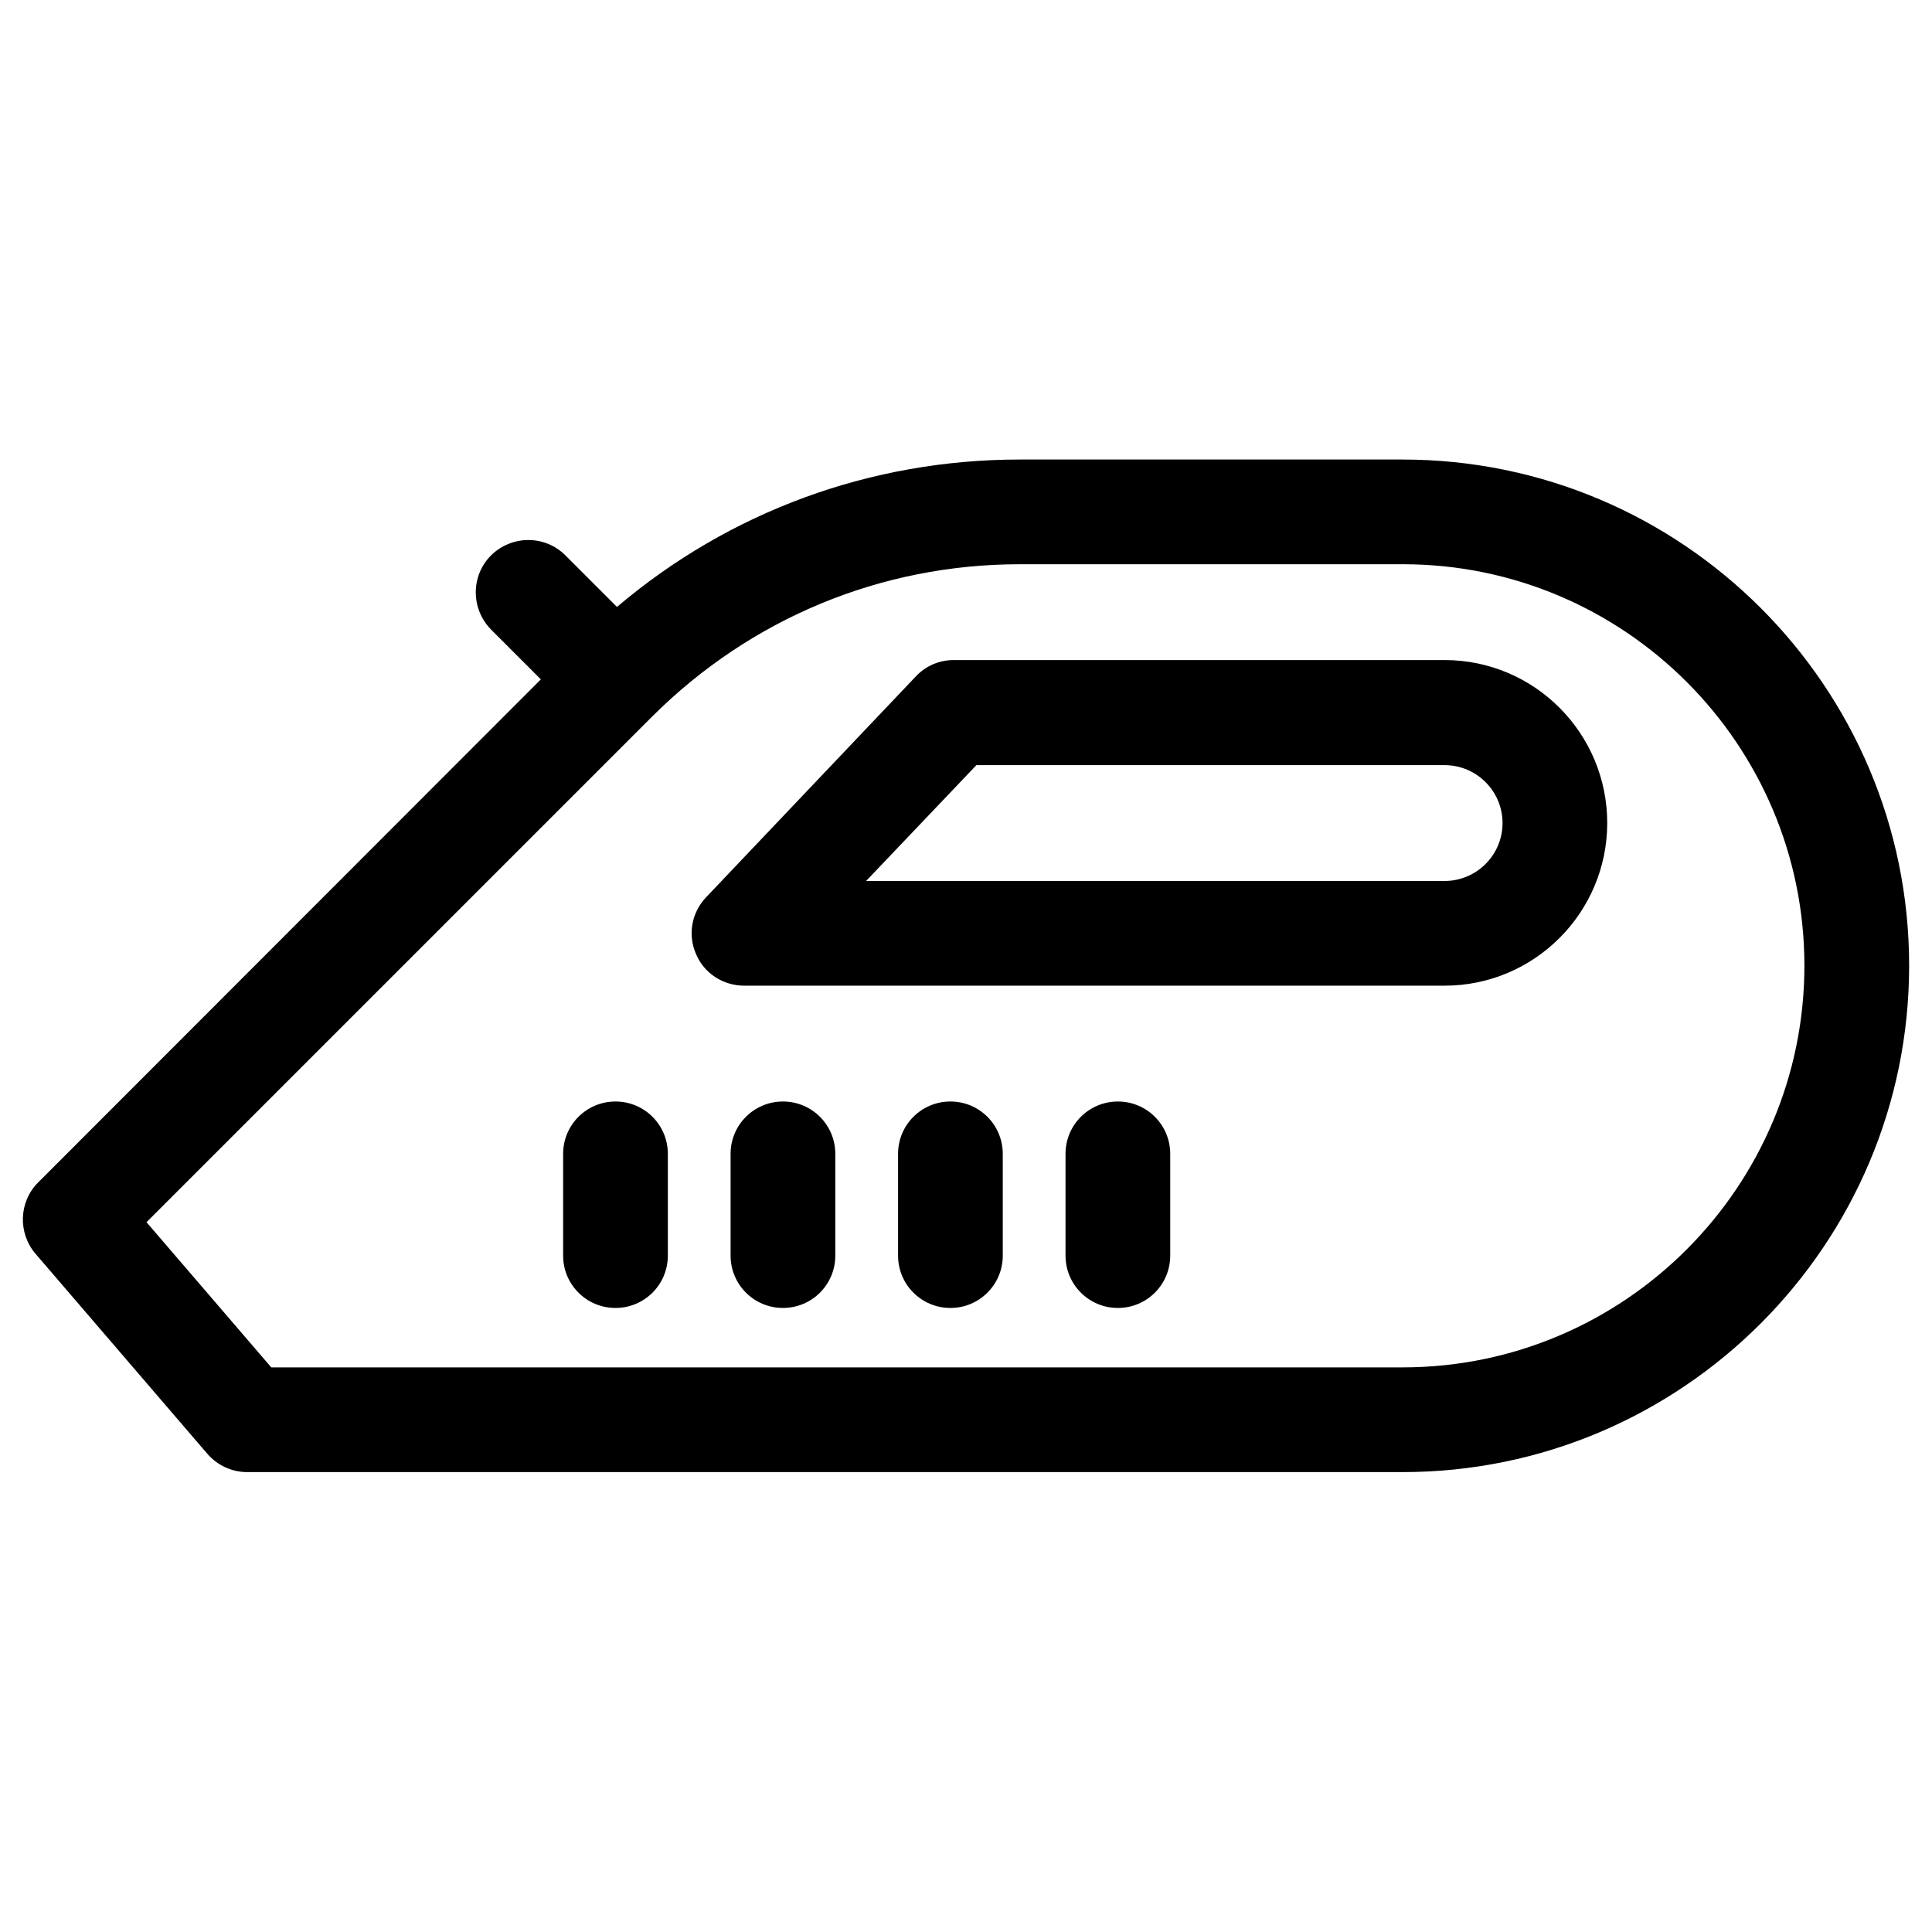
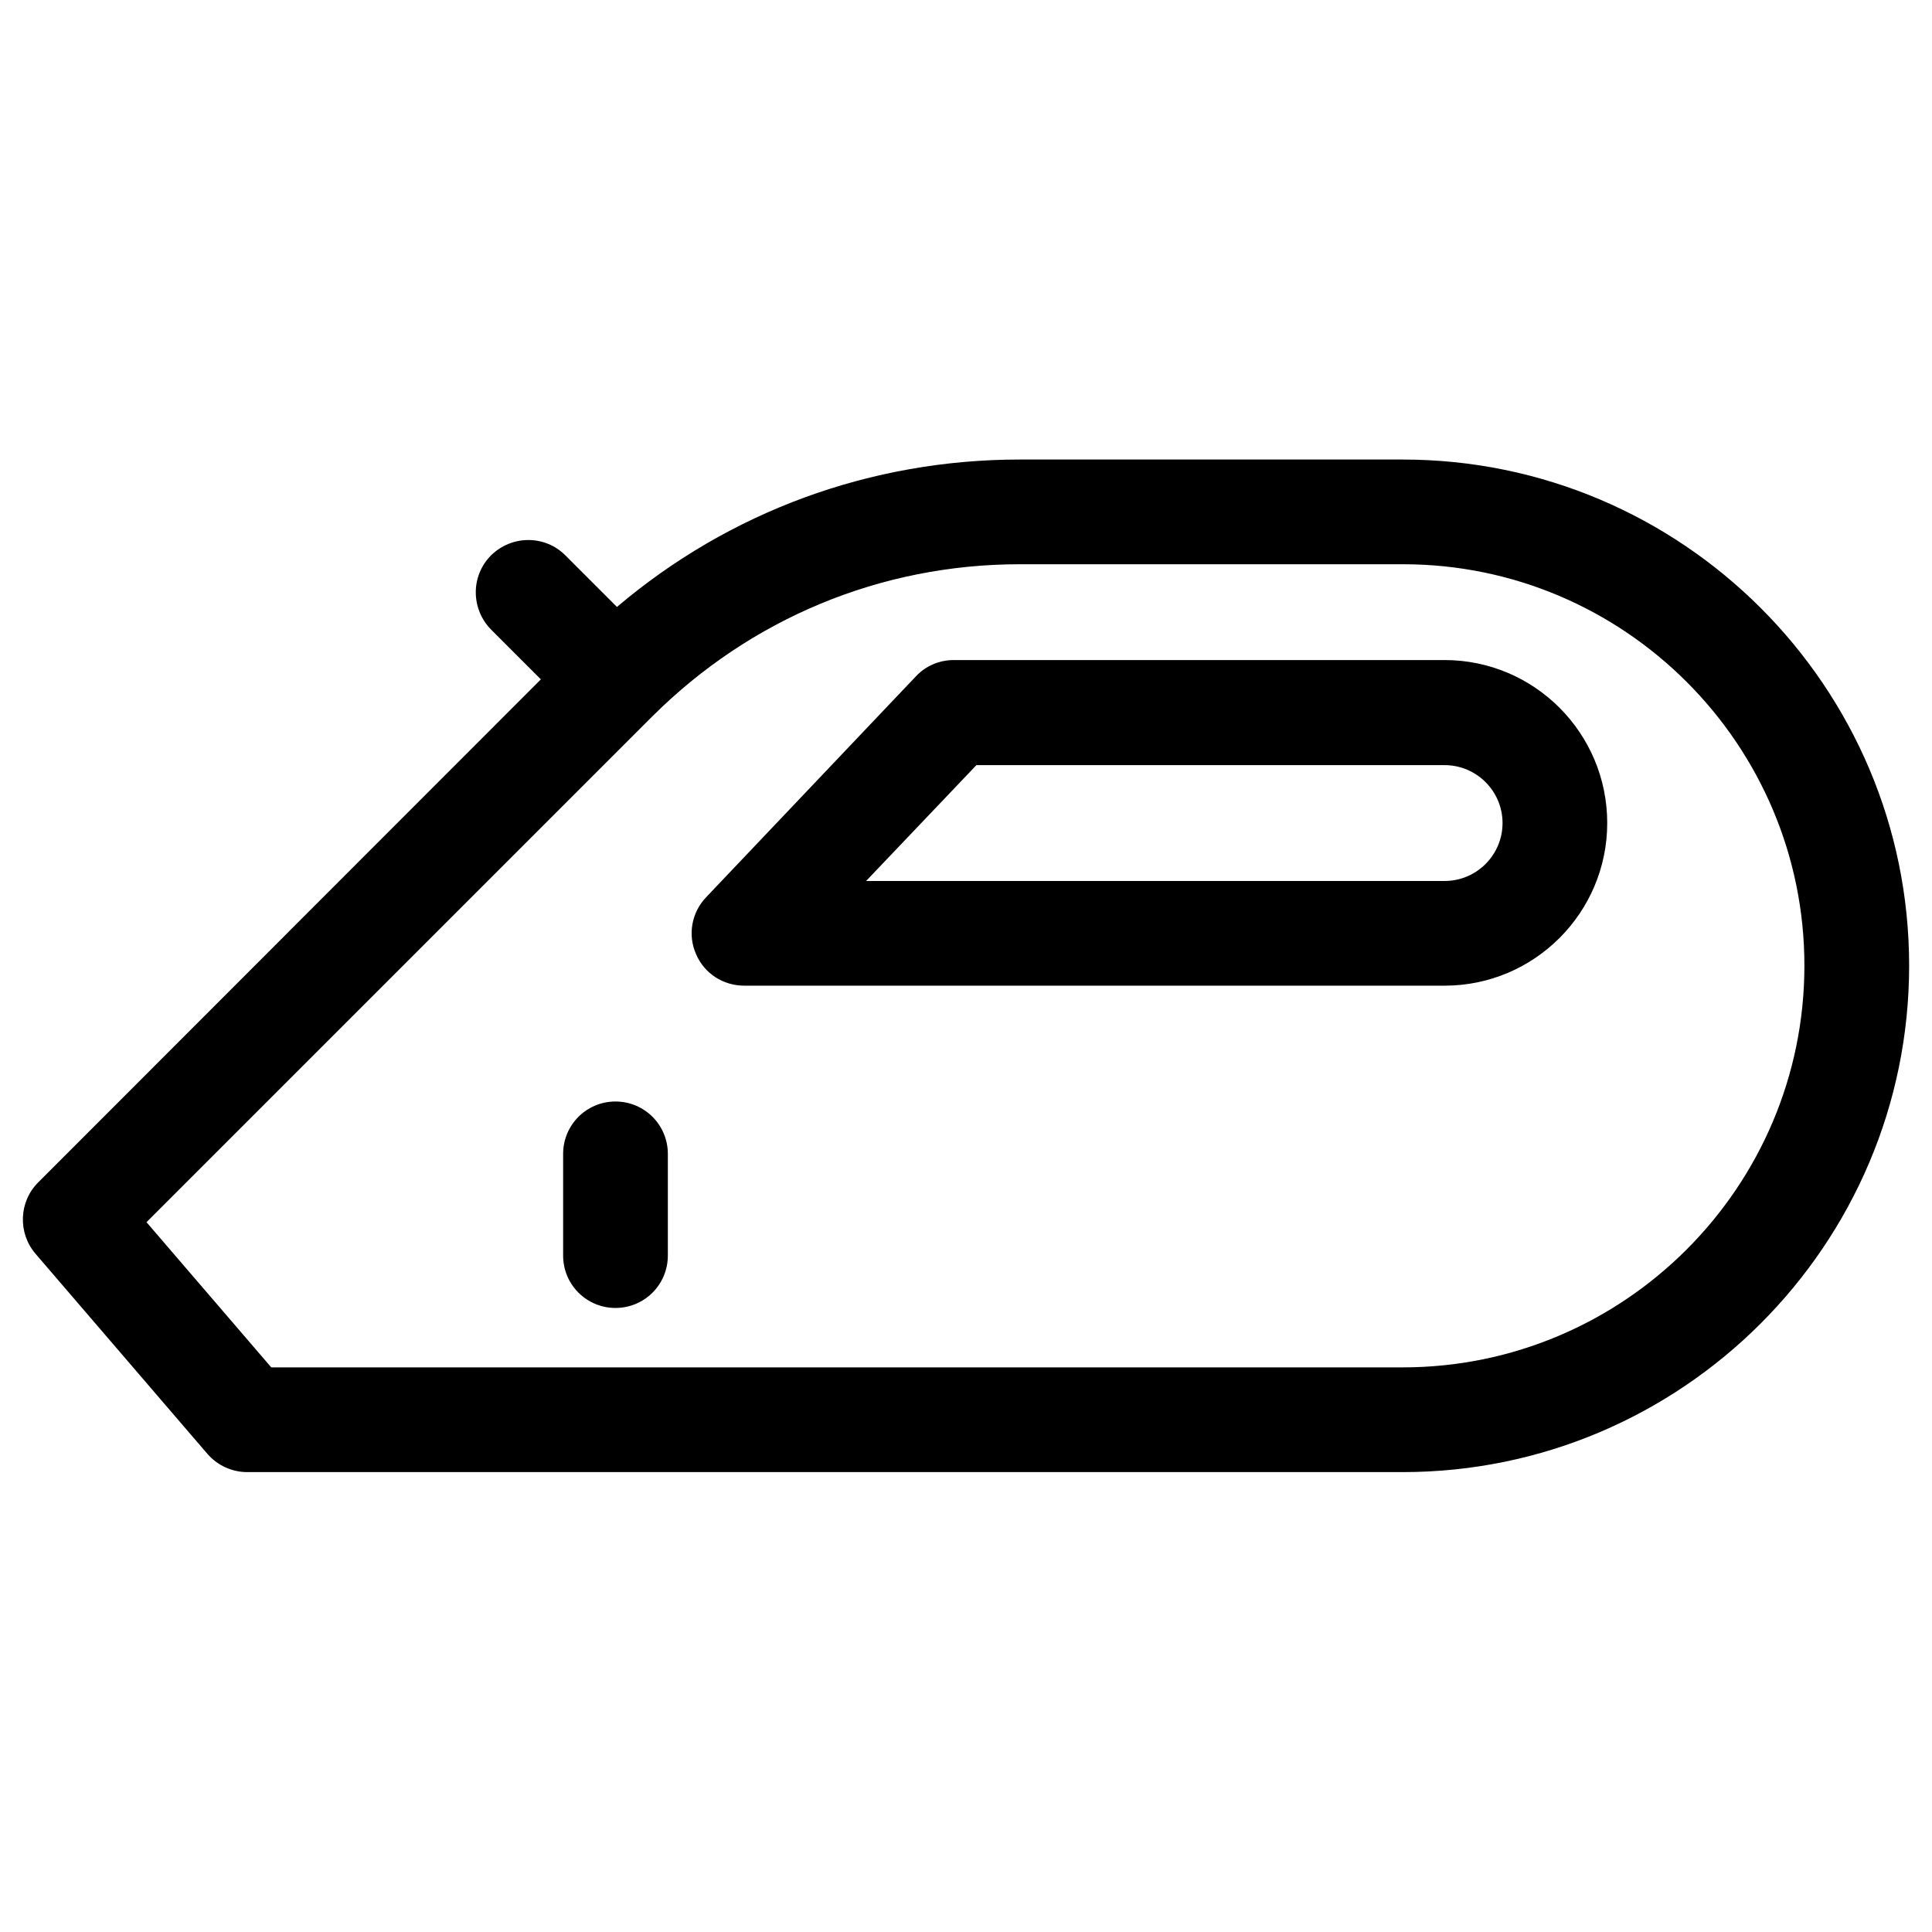
<svg xmlns="http://www.w3.org/2000/svg" fill="#000000" width="800px" height="800px" version="1.1" viewBox="144 144 512 512">
  <g>
    <path d="m515.72 265.78h-101.45c-39.559 0-76.949 13.777-106.77 39.066l-13.676-13.676c-5.41-5.41-14.168-5.41-19.68 0-5.41 5.41-5.41 14.168 0 19.68l13.188 13.188-133.23 133.33c-5.117 5.117-5.41 13.383-0.688 18.895l45.559 53.039c2.656 3.051 6.496 4.82 10.527 4.82h306.22c73.996 0 134.22-60.223 134.22-134.22-0.004-74-60.223-134.12-134.22-134.12zm0 240.59h-299.83l-33.062-38.477 134.02-134.02c26.074-25.977 60.613-40.344 97.418-40.344h101.55c58.648 0 106.37 47.723 106.37 106.37 0 58.645-47.727 106.47-106.47 106.47z" />
    <path d="m526.84 318.92h-130.09c-3.836 0-7.477 1.574-10.035 4.328l-55.598 58.547c-3.836 4.035-4.922 9.938-2.656 15.055 2.164 5.117 7.184 8.363 12.793 8.363h185.58c23.812 0 43.098-19.387 43.098-43.098 0.004-23.812-19.285-43.195-43.098-43.195zm0 58.547h-153.31l29.227-30.699h124.08c8.461 0 15.352 6.887 15.352 15.352 0 8.461-6.887 15.348-15.352 15.348z" />
    <path d="m307.11 435.91c-7.676 0-13.875 6.199-13.875 13.875v26.961c0 7.676 6.199 13.875 13.875 13.875s13.875-6.199 13.875-13.875v-26.961c0-7.676-6.199-13.875-13.875-13.875z" />
-     <path d="m351.49 435.91c-7.676 0-13.875 6.199-13.875 13.875v26.961c0 7.676 6.199 13.875 13.875 13.875s13.875-6.199 13.875-13.875v-26.961c0-7.676-6.199-13.875-13.875-13.875z" />
-     <path d="m395.87 435.91c-7.676 0-13.875 6.199-13.875 13.875v26.961c0 7.676 6.199 13.875 13.875 13.875 7.676 0 13.875-6.199 13.875-13.875v-26.961c-0.004-7.676-6.203-13.875-13.875-13.875z" />
-     <path d="m440.25 435.91c-7.676 0-13.875 6.199-13.875 13.875v26.961c0 7.676 6.199 13.875 13.875 13.875 7.672 0 13.871-6.199 13.871-13.875v-26.961c0-7.676-6.199-13.875-13.871-13.875z" />
  </g>
</svg>